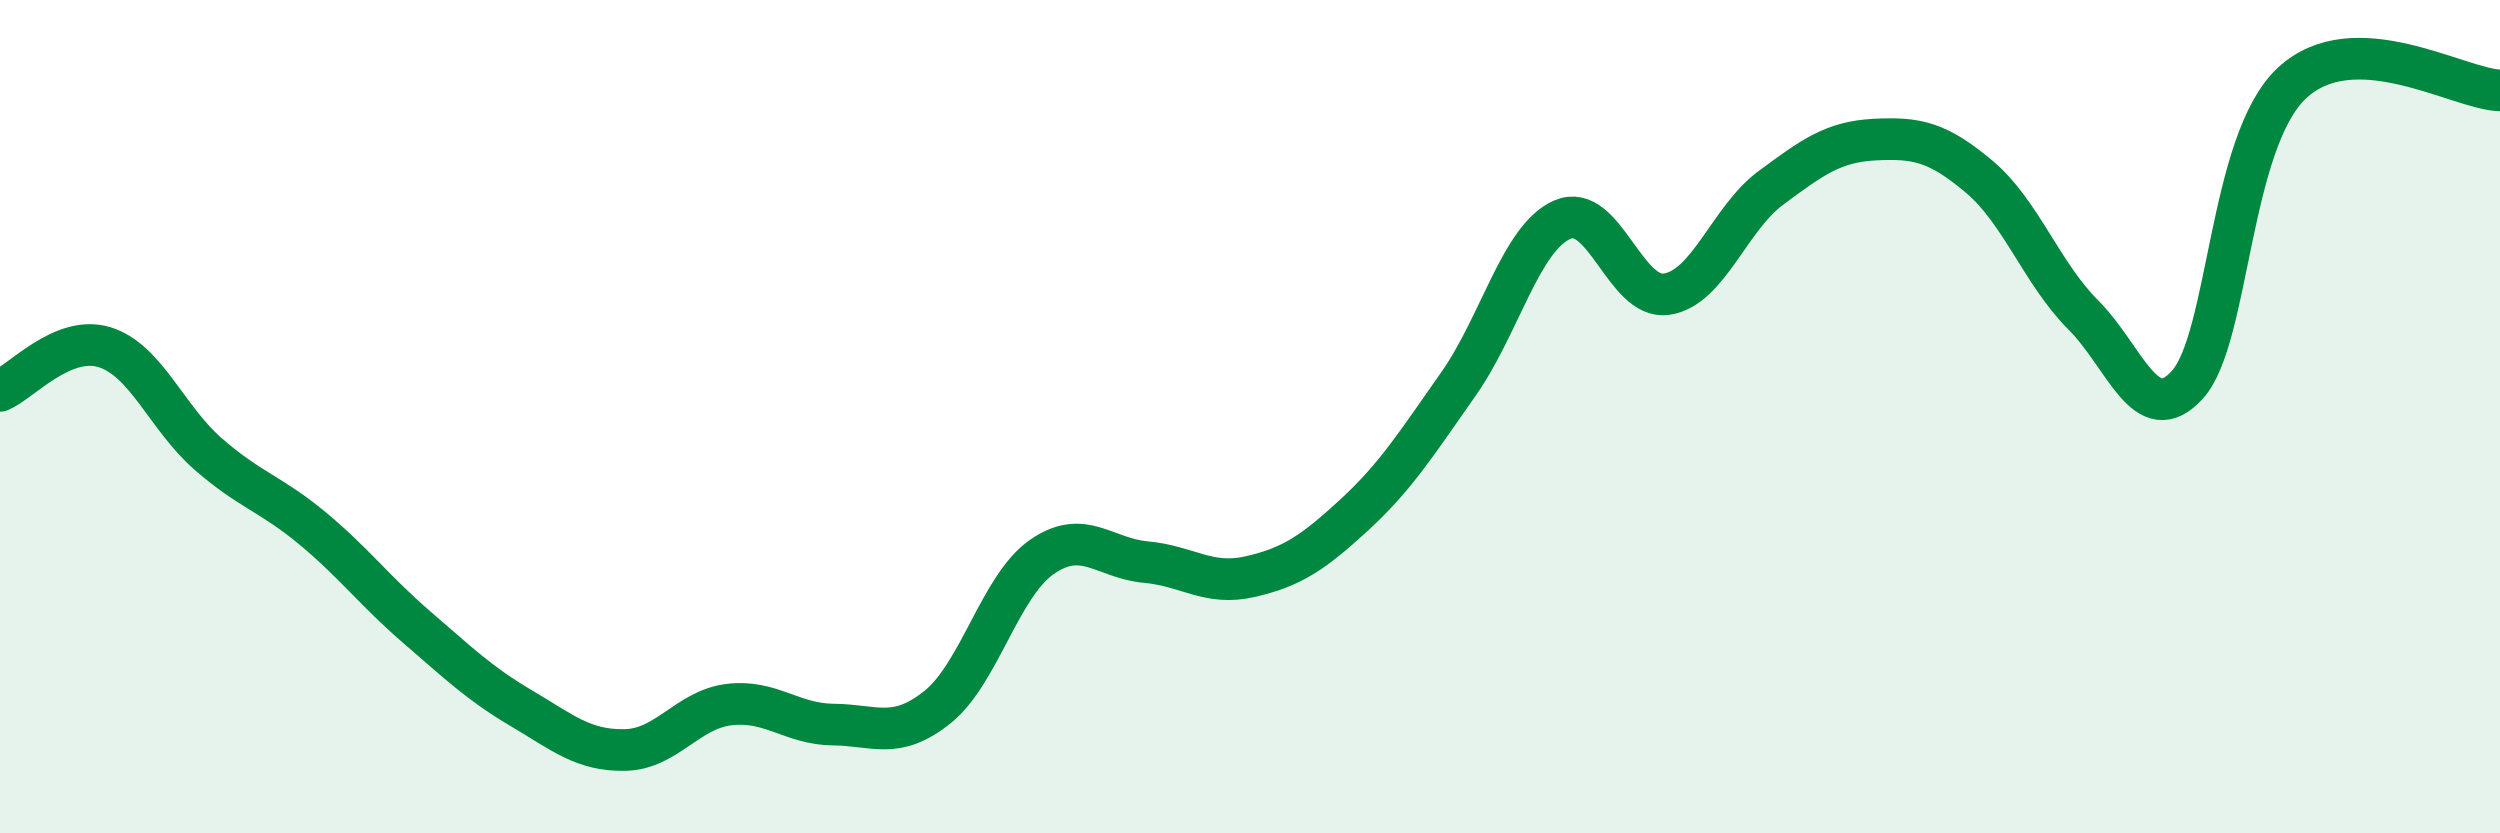
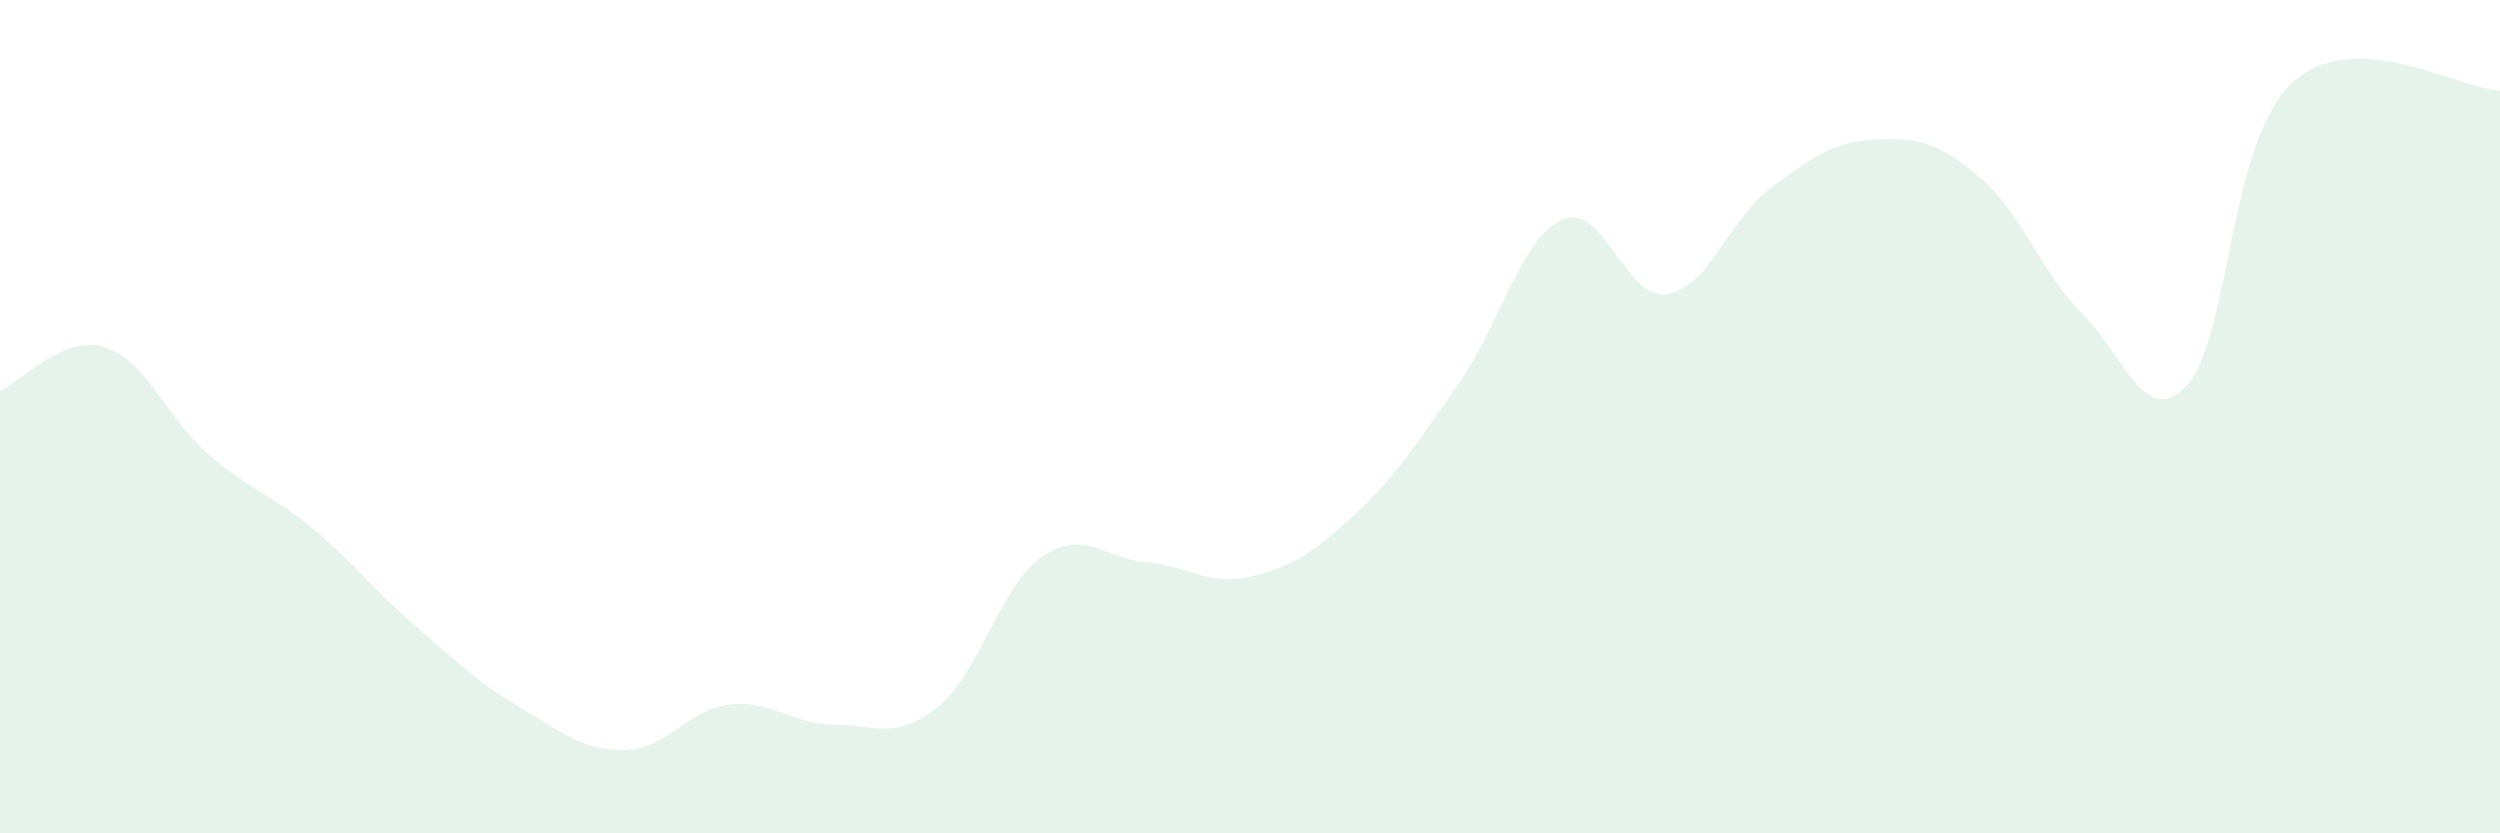
<svg xmlns="http://www.w3.org/2000/svg" width="60" height="20" viewBox="0 0 60 20">
  <path d="M 0,9.38 C 0.5,9.17 1.5,8.03 2.5,8.33 C 3.5,8.63 4,10.03 5,10.9 C 6,11.77 6.5,11.85 7.5,12.68 C 8.5,13.51 9,14.19 10,15.05 C 11,15.91 11.5,16.4 12.5,16.99 C 13.5,17.58 14,18.02 15,18 C 16,17.98 16.5,17.03 17.5,16.91 C 18.5,16.79 19,17.38 20,17.39 C 21,17.4 21.5,17.77 22.5,16.97 C 23.5,16.17 24,14.07 25,13.37 C 26,12.67 26.5,13.4 27.5,13.49 C 28.5,13.58 29,14.07 30,13.84 C 31,13.61 31.5,13.28 32.5,12.36 C 33.5,11.44 34,10.64 35,9.22 C 36,7.8 36.5,5.7 37.5,5.27 C 38.5,4.84 39,7.21 40,7.06 C 41,6.91 41.5,5.25 42.5,4.51 C 43.5,3.77 44,3.4 45,3.35 C 46,3.3 46.5,3.4 47.5,4.24 C 48.5,5.08 49,6.56 50,7.56 C 51,8.56 51.5,10.34 52.5,9.23 C 53.5,8.12 53.5,3.41 55,2 C 56.5,0.59 59,2.14 60,2.17L60 20L0 20Z" fill="#008740" opacity="0.1" stroke-linecap="round" stroke-linejoin="round" />
-   <path d="M 0,9.38 C 0.5,9.17 1.5,8.03 2.5,8.33 C 3.5,8.63 4,10.03 5,10.9 C 6,11.77 6.5,11.85 7.5,12.68 C 8.5,13.51 9,14.19 10,15.05 C 11,15.91 11.5,16.4 12.5,16.99 C 13.5,17.58 14,18.02 15,18 C 16,17.98 16.5,17.03 17.5,16.91 C 18.5,16.79 19,17.38 20,17.39 C 21,17.4 21.5,17.77 22.5,16.97 C 23.5,16.17 24,14.07 25,13.37 C 26,12.67 26.5,13.4 27.5,13.49 C 28.5,13.58 29,14.07 30,13.84 C 31,13.61 31.5,13.28 32.5,12.36 C 33.5,11.44 34,10.64 35,9.22 C 36,7.8 36.5,5.7 37.5,5.27 C 38.5,4.84 39,7.21 40,7.06 C 41,6.91 41.5,5.25 42.5,4.51 C 43.5,3.77 44,3.4 45,3.35 C 46,3.3 46.5,3.4 47.5,4.24 C 48.5,5.08 49,6.56 50,7.56 C 51,8.56 51.5,10.34 52.5,9.23 C 53.5,8.12 53.5,3.41 55,2 C 56.5,0.59 59,2.14 60,2.17" stroke="#008740" stroke-width="1" fill="none" stroke-linecap="round" stroke-linejoin="round" />
</svg>